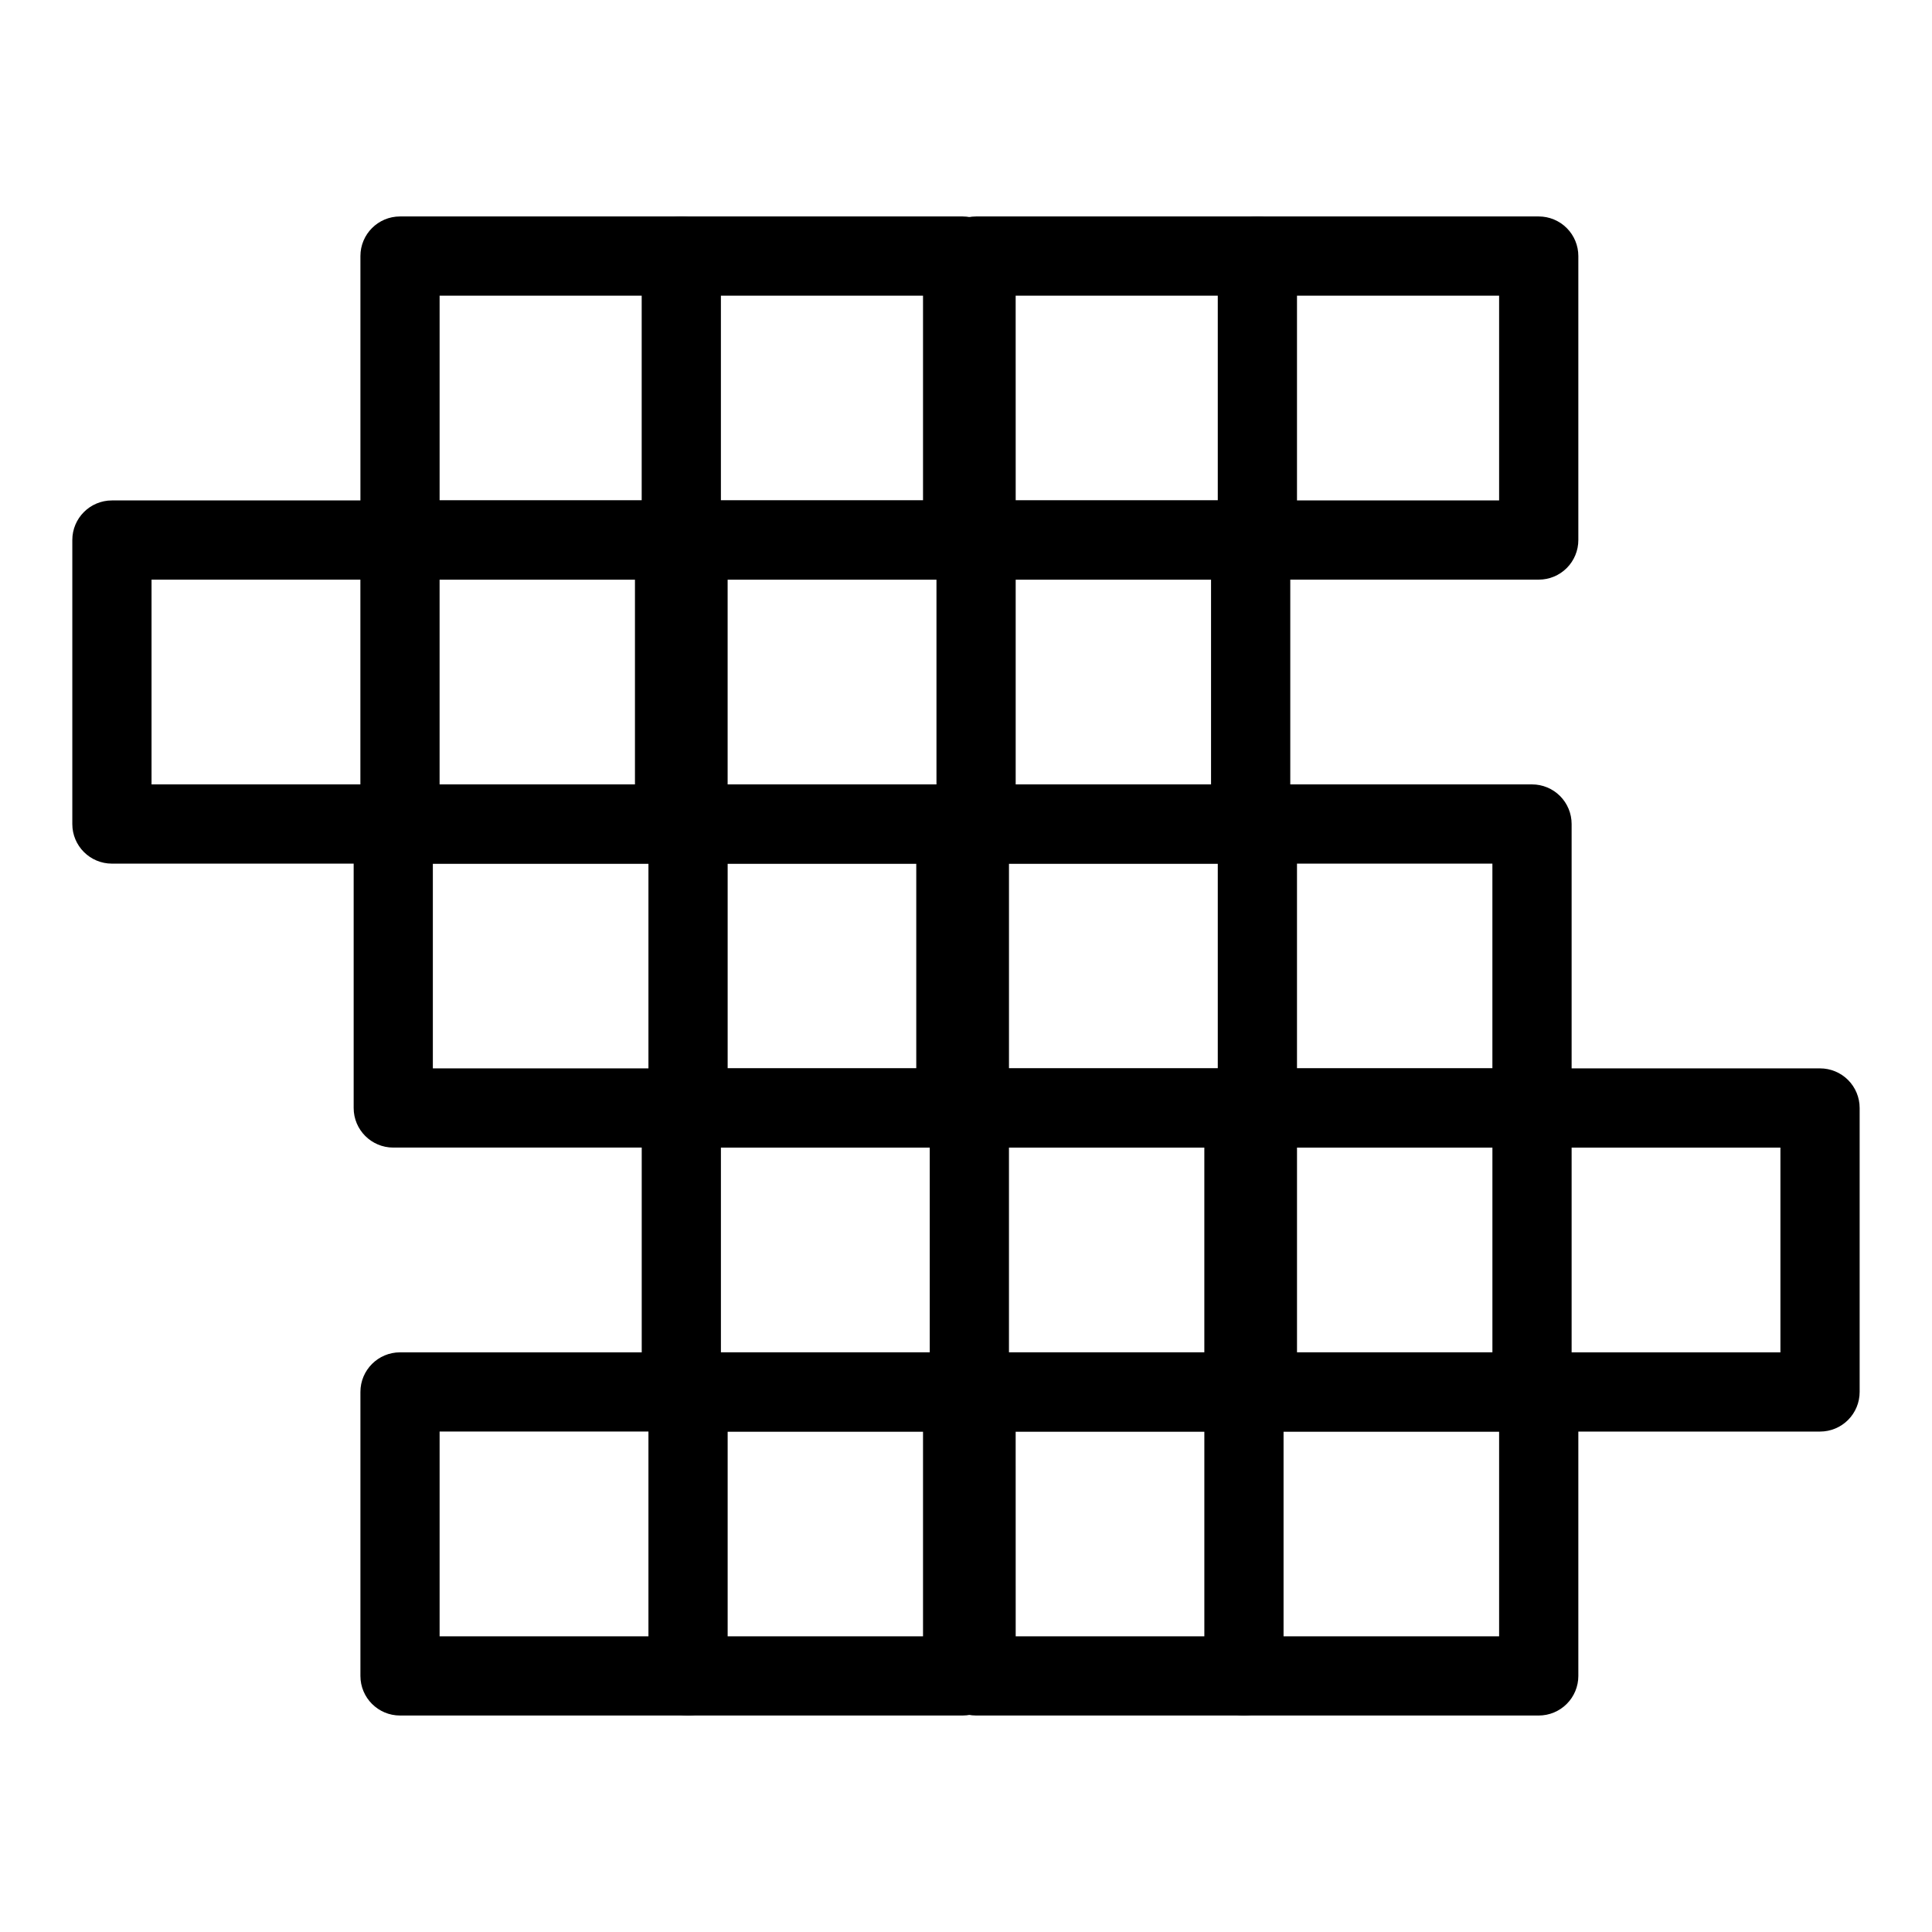
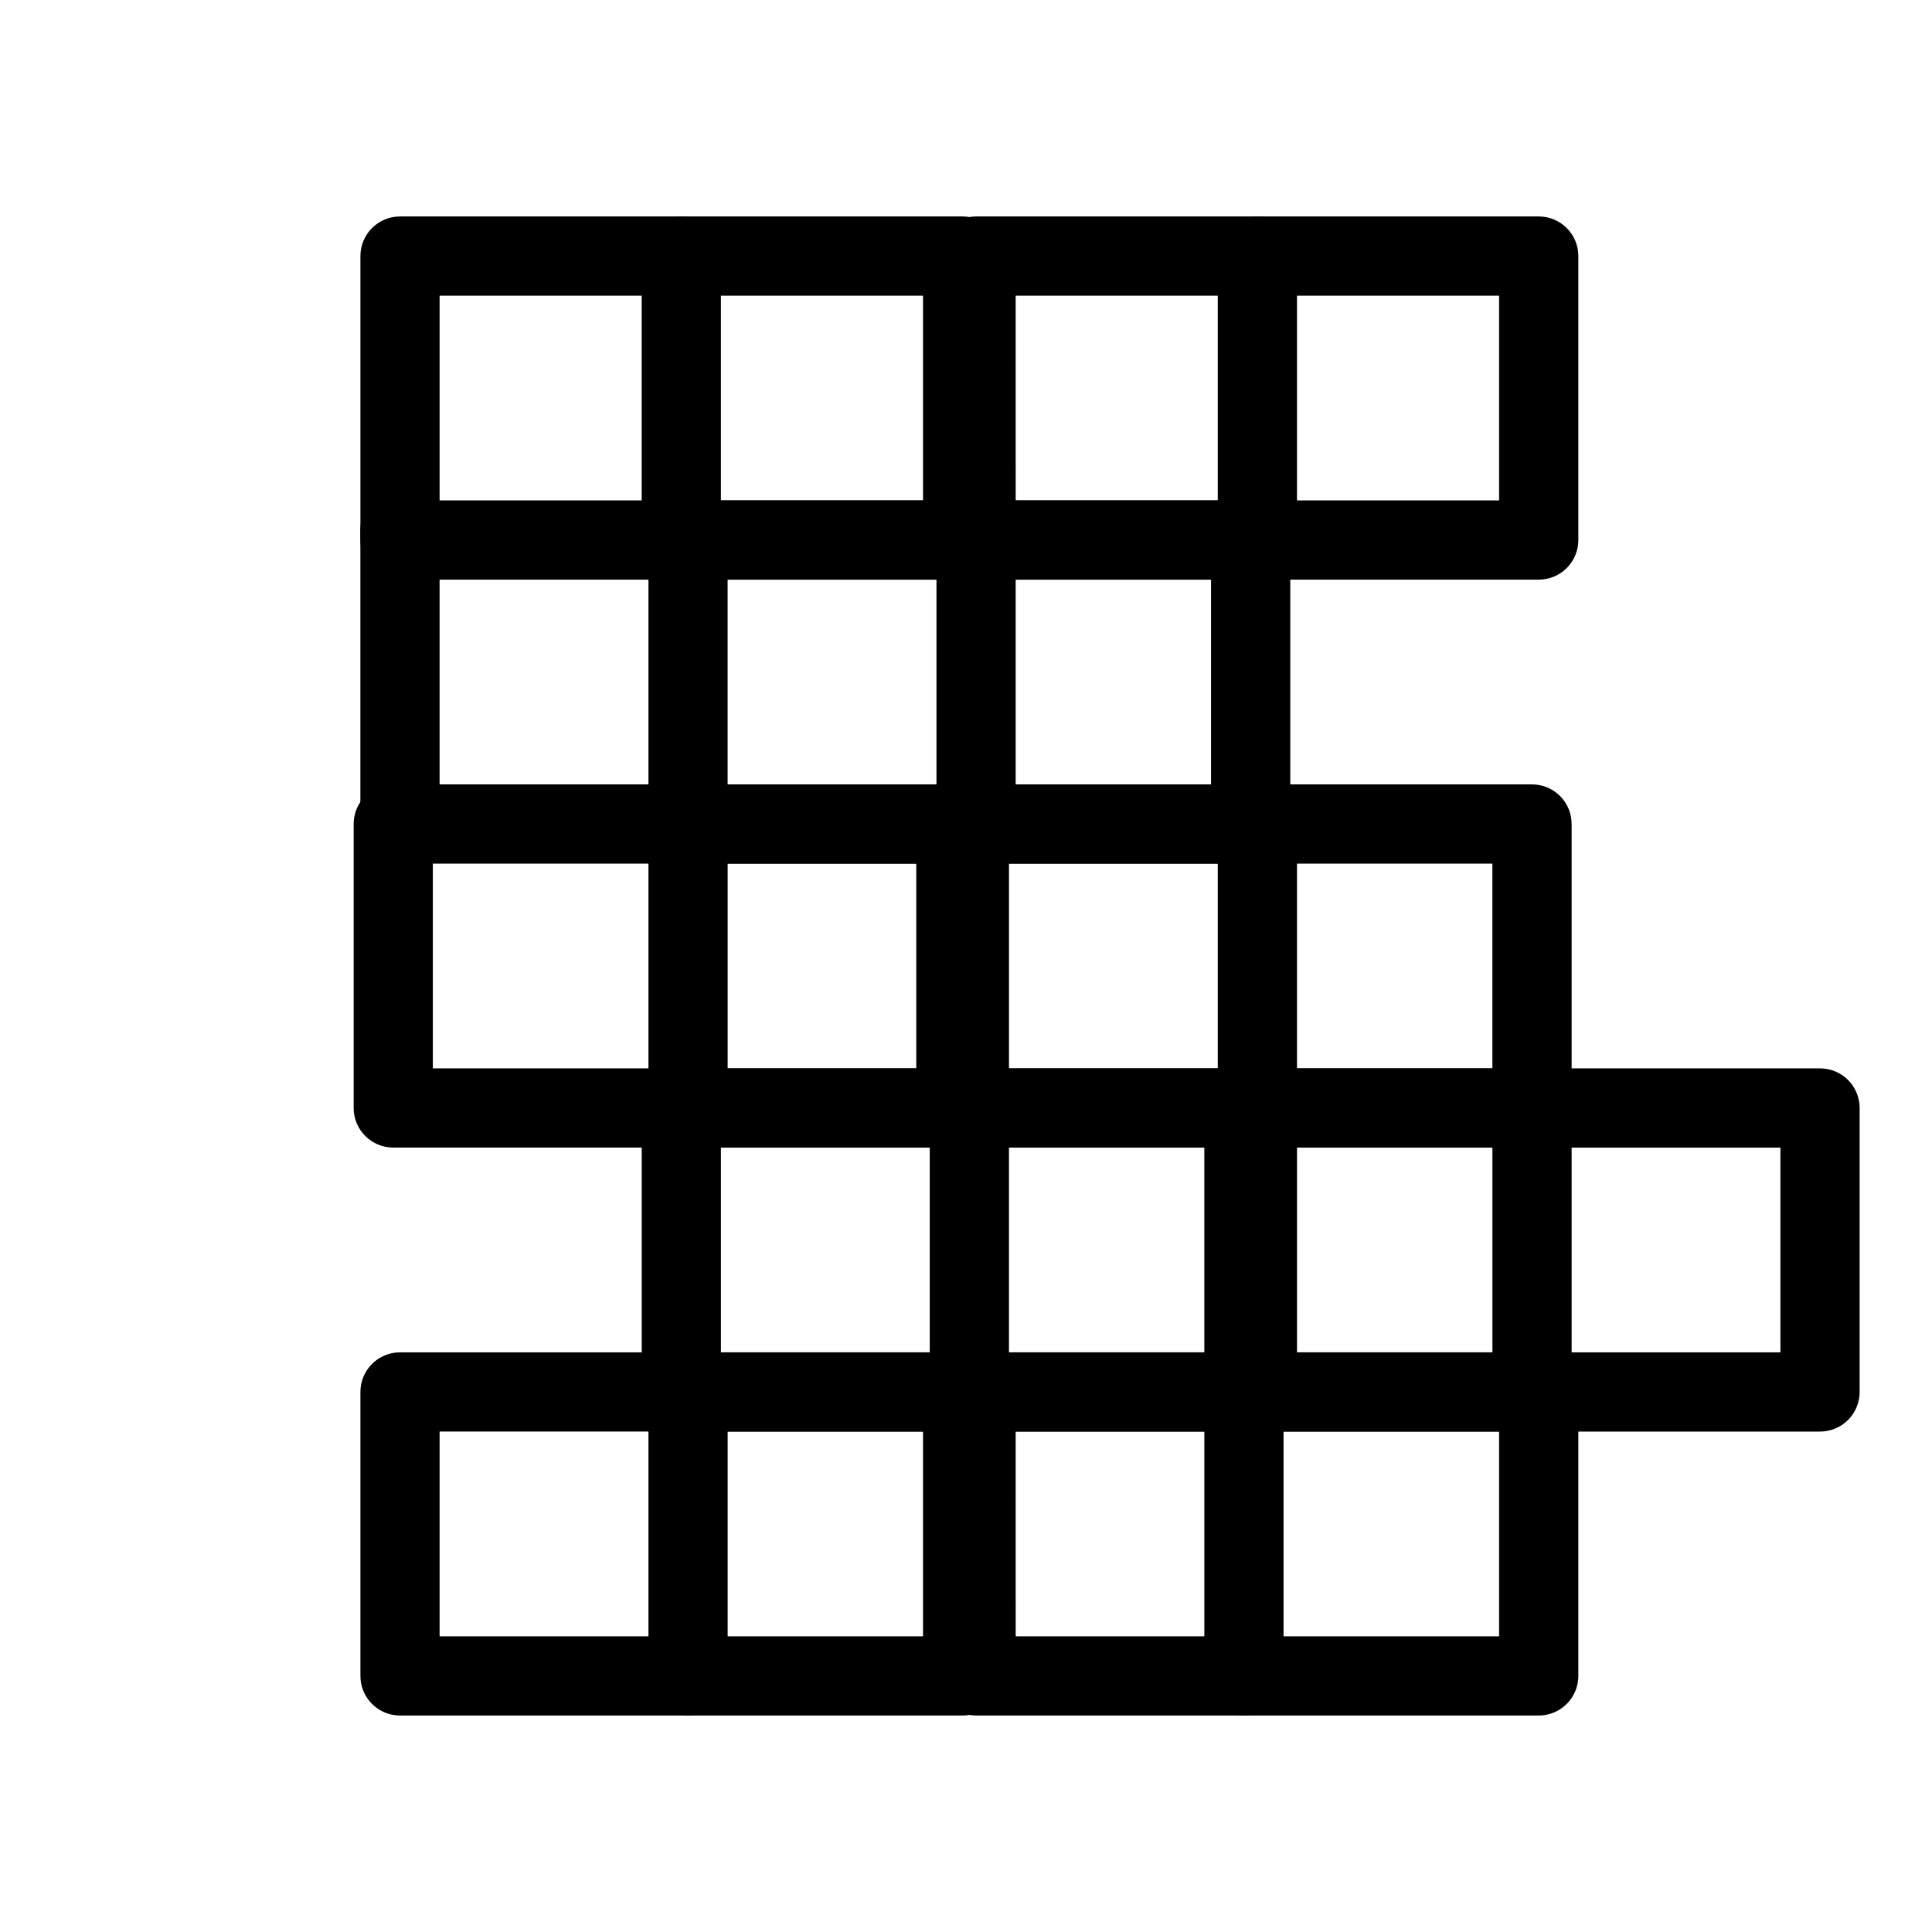
<svg xmlns="http://www.w3.org/2000/svg" fill="#000000" width="800px" height="800px" version="1.1" viewBox="144 144 512 512">
  <g>
    <path d="m399.11 297.61h-149.1c-5.797 0-10.496-4.699-10.496-10.496v-75.254c0-5.797 4.699-10.496 10.496-10.496h149.1c2.785 0 5.453 1.105 7.422 3.074s3.074 4.637 3.074 7.422v75.254c0 5.797-4.699 10.496-10.496 10.496zm-138.61-20.992h128.11v-54.262h-128.11z" />
    <path d="m551.78 297.61h-149.11c-5.793 0-10.492-4.699-10.496-10.496v-75.254c0.004-5.797 4.703-10.496 10.496-10.496h149.11c2.785 0 5.453 1.105 7.422 3.074s3.074 4.637 3.074 7.422v75.254c0 2.785-1.105 5.457-3.074 7.426s-4.637 3.074-7.422 3.07zm-138.61-20.992h128.11v-54.262h-128.12z" />
-     <path d="m322.77 372.87h-149.11c-5.797 0-10.496-4.699-10.496-10.496v-75.258c0-5.797 4.699-10.492 10.496-10.496h149.11c5.797 0.004 10.496 4.699 10.496 10.496v75.258c0 5.797-4.699 10.496-10.496 10.496zm-138.61-20.992h128.11v-54.266h-128.11z" />
    <path d="m475.44 372.87h-149.1c-5.797 0-10.496-4.699-10.496-10.496v-75.258c0-5.797 4.699-10.492 10.496-10.496h149.1c2.785 0 5.457 1.105 7.426 3.074 1.965 1.969 3.07 4.641 3.07 7.422v75.258c0 2.781-1.105 5.453-3.07 7.422-1.969 1.969-4.641 3.074-7.426 3.074zm-138.61-20.992h128.11v-54.266h-128.11z" />
    <path d="m397.32 448.12h-149.1c-5.797 0-10.496-4.699-10.496-10.496v-75.254c0-5.797 4.699-10.496 10.496-10.496h149.1c5.797 0 10.496 4.699 10.496 10.496v75.254c0 5.797-4.699 10.496-10.496 10.496zm-138.61-20.992h128.11v-54.262h-128.11z" />
    <path d="m550 448.12h-149.11c-5.797 0-10.496-4.699-10.496-10.496v-75.254c0-5.797 4.699-10.496 10.496-10.496h149.11c2.785 0 5.457 1.105 7.422 3.074 1.969 1.969 3.074 4.637 3.074 7.422v75.254c0 2.785-1.105 5.457-3.074 7.426-1.965 1.969-4.637 3.074-7.422 3.07zm-138.61-20.992h128.11v-54.262h-128.11z" />
    <path d="m473.66 523.38h-149.1c-5.797 0-10.496-4.699-10.496-10.496v-75.258c0-5.793 4.699-10.492 10.496-10.496h149.1c2.781 0 5.453 1.105 7.422 3.074s3.074 4.641 3.074 7.422v75.258c0 2.785-1.105 5.453-3.074 7.422s-4.641 3.074-7.422 3.074zm-138.61-20.992h128.11v-54.266h-128.11z" />
    <path d="m626.33 523.38h-149.11c-2.785 0-5.453-1.105-7.422-3.074s-3.074-4.637-3.074-7.422v-75.258c0-2.781 1.105-5.453 3.074-7.422s4.637-3.074 7.422-3.074h149.11c2.785 0 5.457 1.105 7.426 3.074 1.965 1.969 3.074 4.641 3.07 7.422v75.258c0 2.785-1.105 5.453-3.074 7.422-1.965 1.969-4.637 3.074-7.422 3.074zm-138.61-20.992h128.11v-54.266h-128.11z" />
    <path d="m399.11 598.63h-149.1c-5.797 0-10.496-4.699-10.496-10.496v-75.254c0-5.797 4.699-10.496 10.496-10.496h149.1c5.797 0 10.496 4.699 10.496 10.496v75.254c0 2.785-1.105 5.453-3.074 7.422s-4.637 3.074-7.422 3.074zm-138.61-20.992h128.11v-54.262h-128.11z" />
    <path d="m551.78 598.63h-149.11c-5.793 0-10.492-4.699-10.496-10.496v-75.254c0.004-5.797 4.703-10.496 10.496-10.496h149.11c2.785 0 5.453 1.105 7.422 3.074s3.074 4.637 3.074 7.422v75.254c0 2.785-1.105 5.457-3.074 7.422-1.969 1.969-4.637 3.074-7.422 3.074zm-138.61-20.992h128.11v-54.262h-128.12z" />
    <path d="m324.55 297.61c-5.797 0-10.496-4.699-10.496-10.496v-75.254c0-5.797 4.699-10.496 10.496-10.496 5.797 0 10.496 4.699 10.496 10.496v75.254c-0.004 5.797-4.699 10.496-10.496 10.496z" />
    <path d="m250 370.05c-5.797 0-10.496-4.699-10.496-10.496v-75.258c0-5.797 4.699-10.496 10.496-10.496s10.496 4.699 10.496 10.496v75.258c0 2.781-1.105 5.453-3.074 7.422s-4.637 3.074-7.422 3.074z" />
    <path d="m402.67 370.05c-5.793 0-10.492-4.699-10.496-10.496v-75.258c0-5.797 4.699-10.496 10.496-10.496s10.496 4.699 10.496 10.496v75.258c0 2.781-1.105 5.453-3.074 7.422-1.965 1.969-4.637 3.074-7.422 3.074z" />
    <path d="m477.22 448.12c-2.785 0.004-5.453-1.102-7.422-3.07s-3.074-4.641-3.074-7.426v-75.254c0-5.797 4.699-10.496 10.496-10.496s10.496 4.699 10.496 10.496v75.254c0 2.785-1.105 5.457-3.074 7.426s-4.637 3.074-7.422 3.07z" />
    <path d="m400.89 523.38c-5.797 0-10.496-4.699-10.496-10.496v-75.258c0-5.797 4.699-10.496 10.496-10.496s10.496 4.699 10.496 10.496v75.258c0 5.797-4.699 10.496-10.496 10.496z" />
-     <path d="m550 523.38c-2.781 0-5.453-1.105-7.422-3.074s-3.074-4.637-3.074-7.422v-75.258c0-5.797 4.699-10.496 10.496-10.496s10.496 4.699 10.496 10.496v75.258c0 2.785-1.105 5.453-3.074 7.422-1.965 1.969-4.637 3.074-7.422 3.074z" />
+     <path d="m550 523.38c-2.781 0-5.453-1.105-7.422-3.074s-3.074-4.637-3.074-7.422v-75.258c0-5.797 4.699-10.496 10.496-10.496s10.496 4.699 10.496 10.496v75.258c0 2.785-1.105 5.453-3.074 7.422-1.965 1.969-4.637 3.074-7.422 3.074" />
    <path d="m326.34 598.63c-5.797 0-10.496-4.699-10.496-10.496v-75.254c0-5.797 4.699-10.496 10.496-10.496 5.797 0 10.496 4.699 10.496 10.496v75.254c0 2.785-1.105 5.453-3.074 7.422s-4.637 3.074-7.422 3.074z" />
    <path d="m473.66 598.63c-2.785 0-5.457-1.105-7.422-3.074-1.969-1.965-3.074-4.637-3.074-7.422v-75.254c0-5.797 4.699-10.496 10.496-10.496s10.496 4.699 10.496 10.496v75.254c0 2.785-1.105 5.457-3.074 7.422-1.969 1.969-4.641 3.074-7.422 3.074z" />
    <path d="m326.34 448.12c-5.797 0-10.496-4.699-10.496-10.496v-75.254c0-5.797 4.699-10.496 10.496-10.496 5.797 0 10.496 4.699 10.496 10.496v75.254c0 2.785-1.105 5.457-3.074 7.422-1.969 1.969-4.637 3.074-7.422 3.074z" />
    <path d="m477.22 297.61c-2.785 0.004-5.453-1.102-7.422-3.07s-3.074-4.641-3.074-7.426v-75.254c0-5.797 4.699-10.496 10.496-10.496s10.496 4.699 10.496 10.496v75.254c0 2.785-1.105 5.457-3.074 7.426s-4.637 3.074-7.422 3.07z" />
  </g>
</svg>